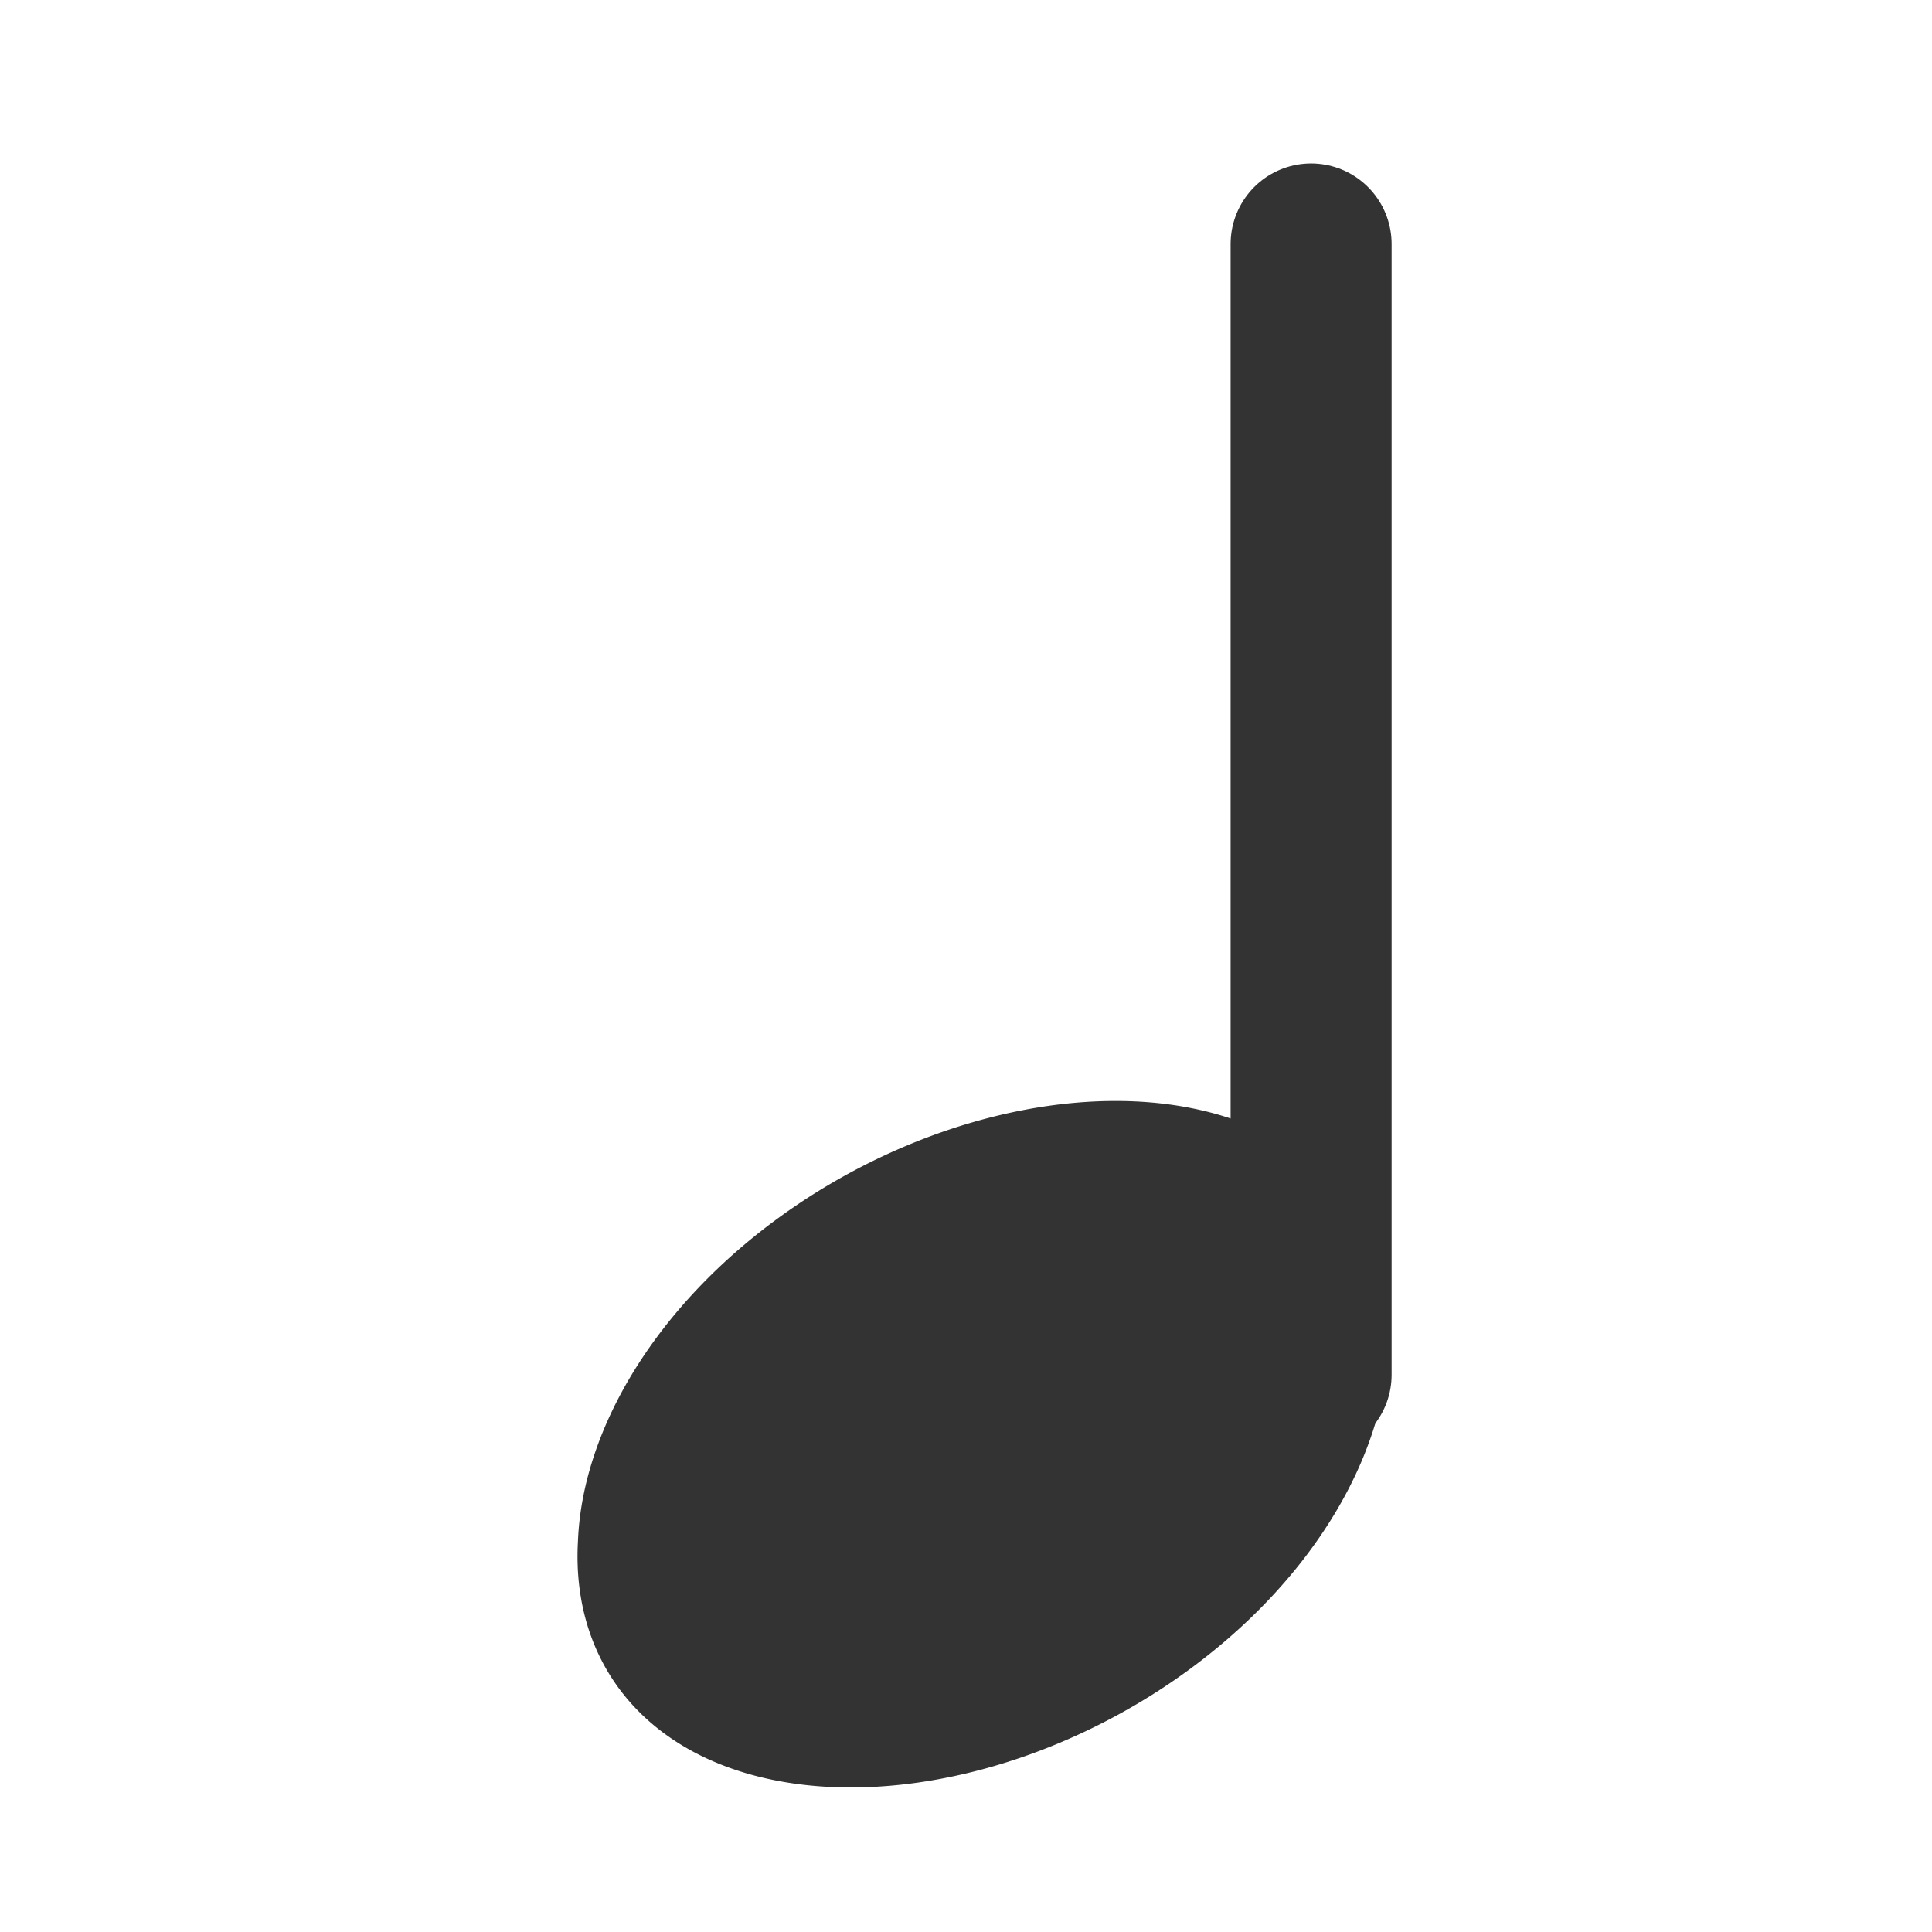
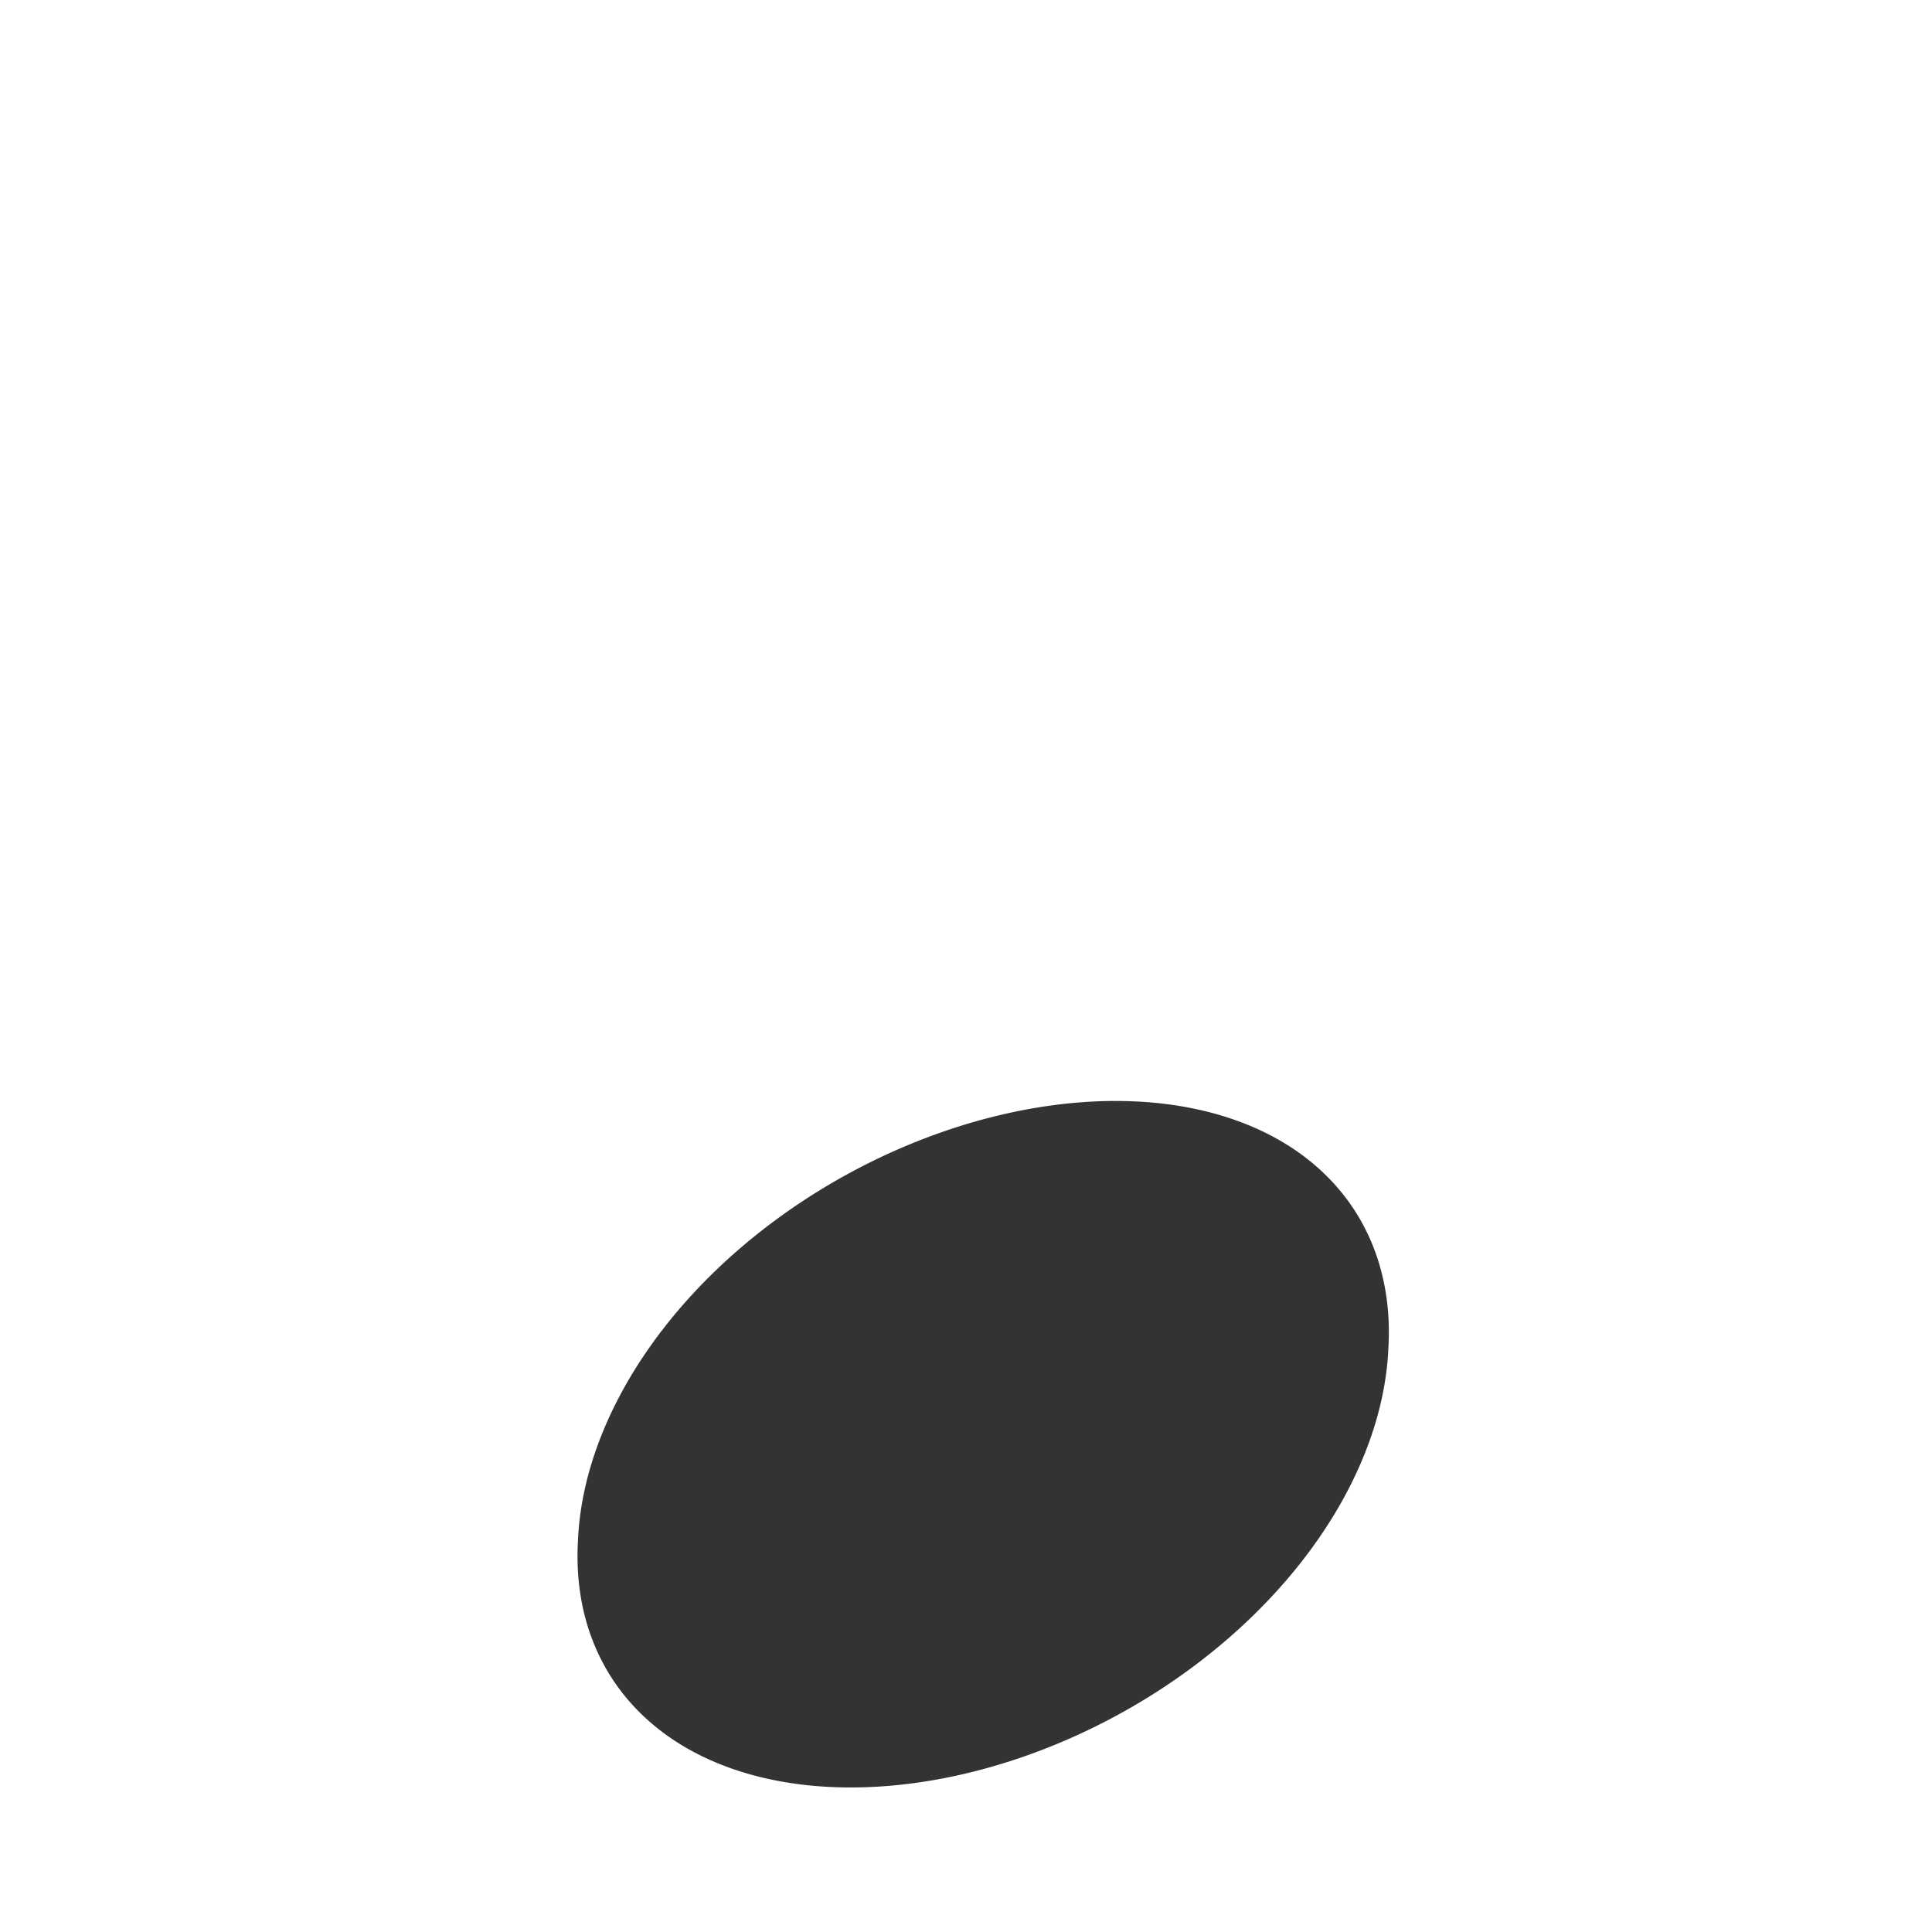
<svg xmlns="http://www.w3.org/2000/svg" viewBox="0 0 60 60" version="1.0">
  <path d="M34.355 43.331a10.434 7.253 0 10-20.867 0 10.434 7.253 0 1020.867 0z" transform="matrix(.973 -.232 -.051 1.04 9.468 5.337)" fill-rule="evenodd" stroke="#333" stroke-width="5" fill="#333" />
-   <path d="M40.718 42.695V7.577" stroke-linejoin="round" stroke="#333" stroke-linecap="round" stroke-width="5" fill="none" />
</svg>